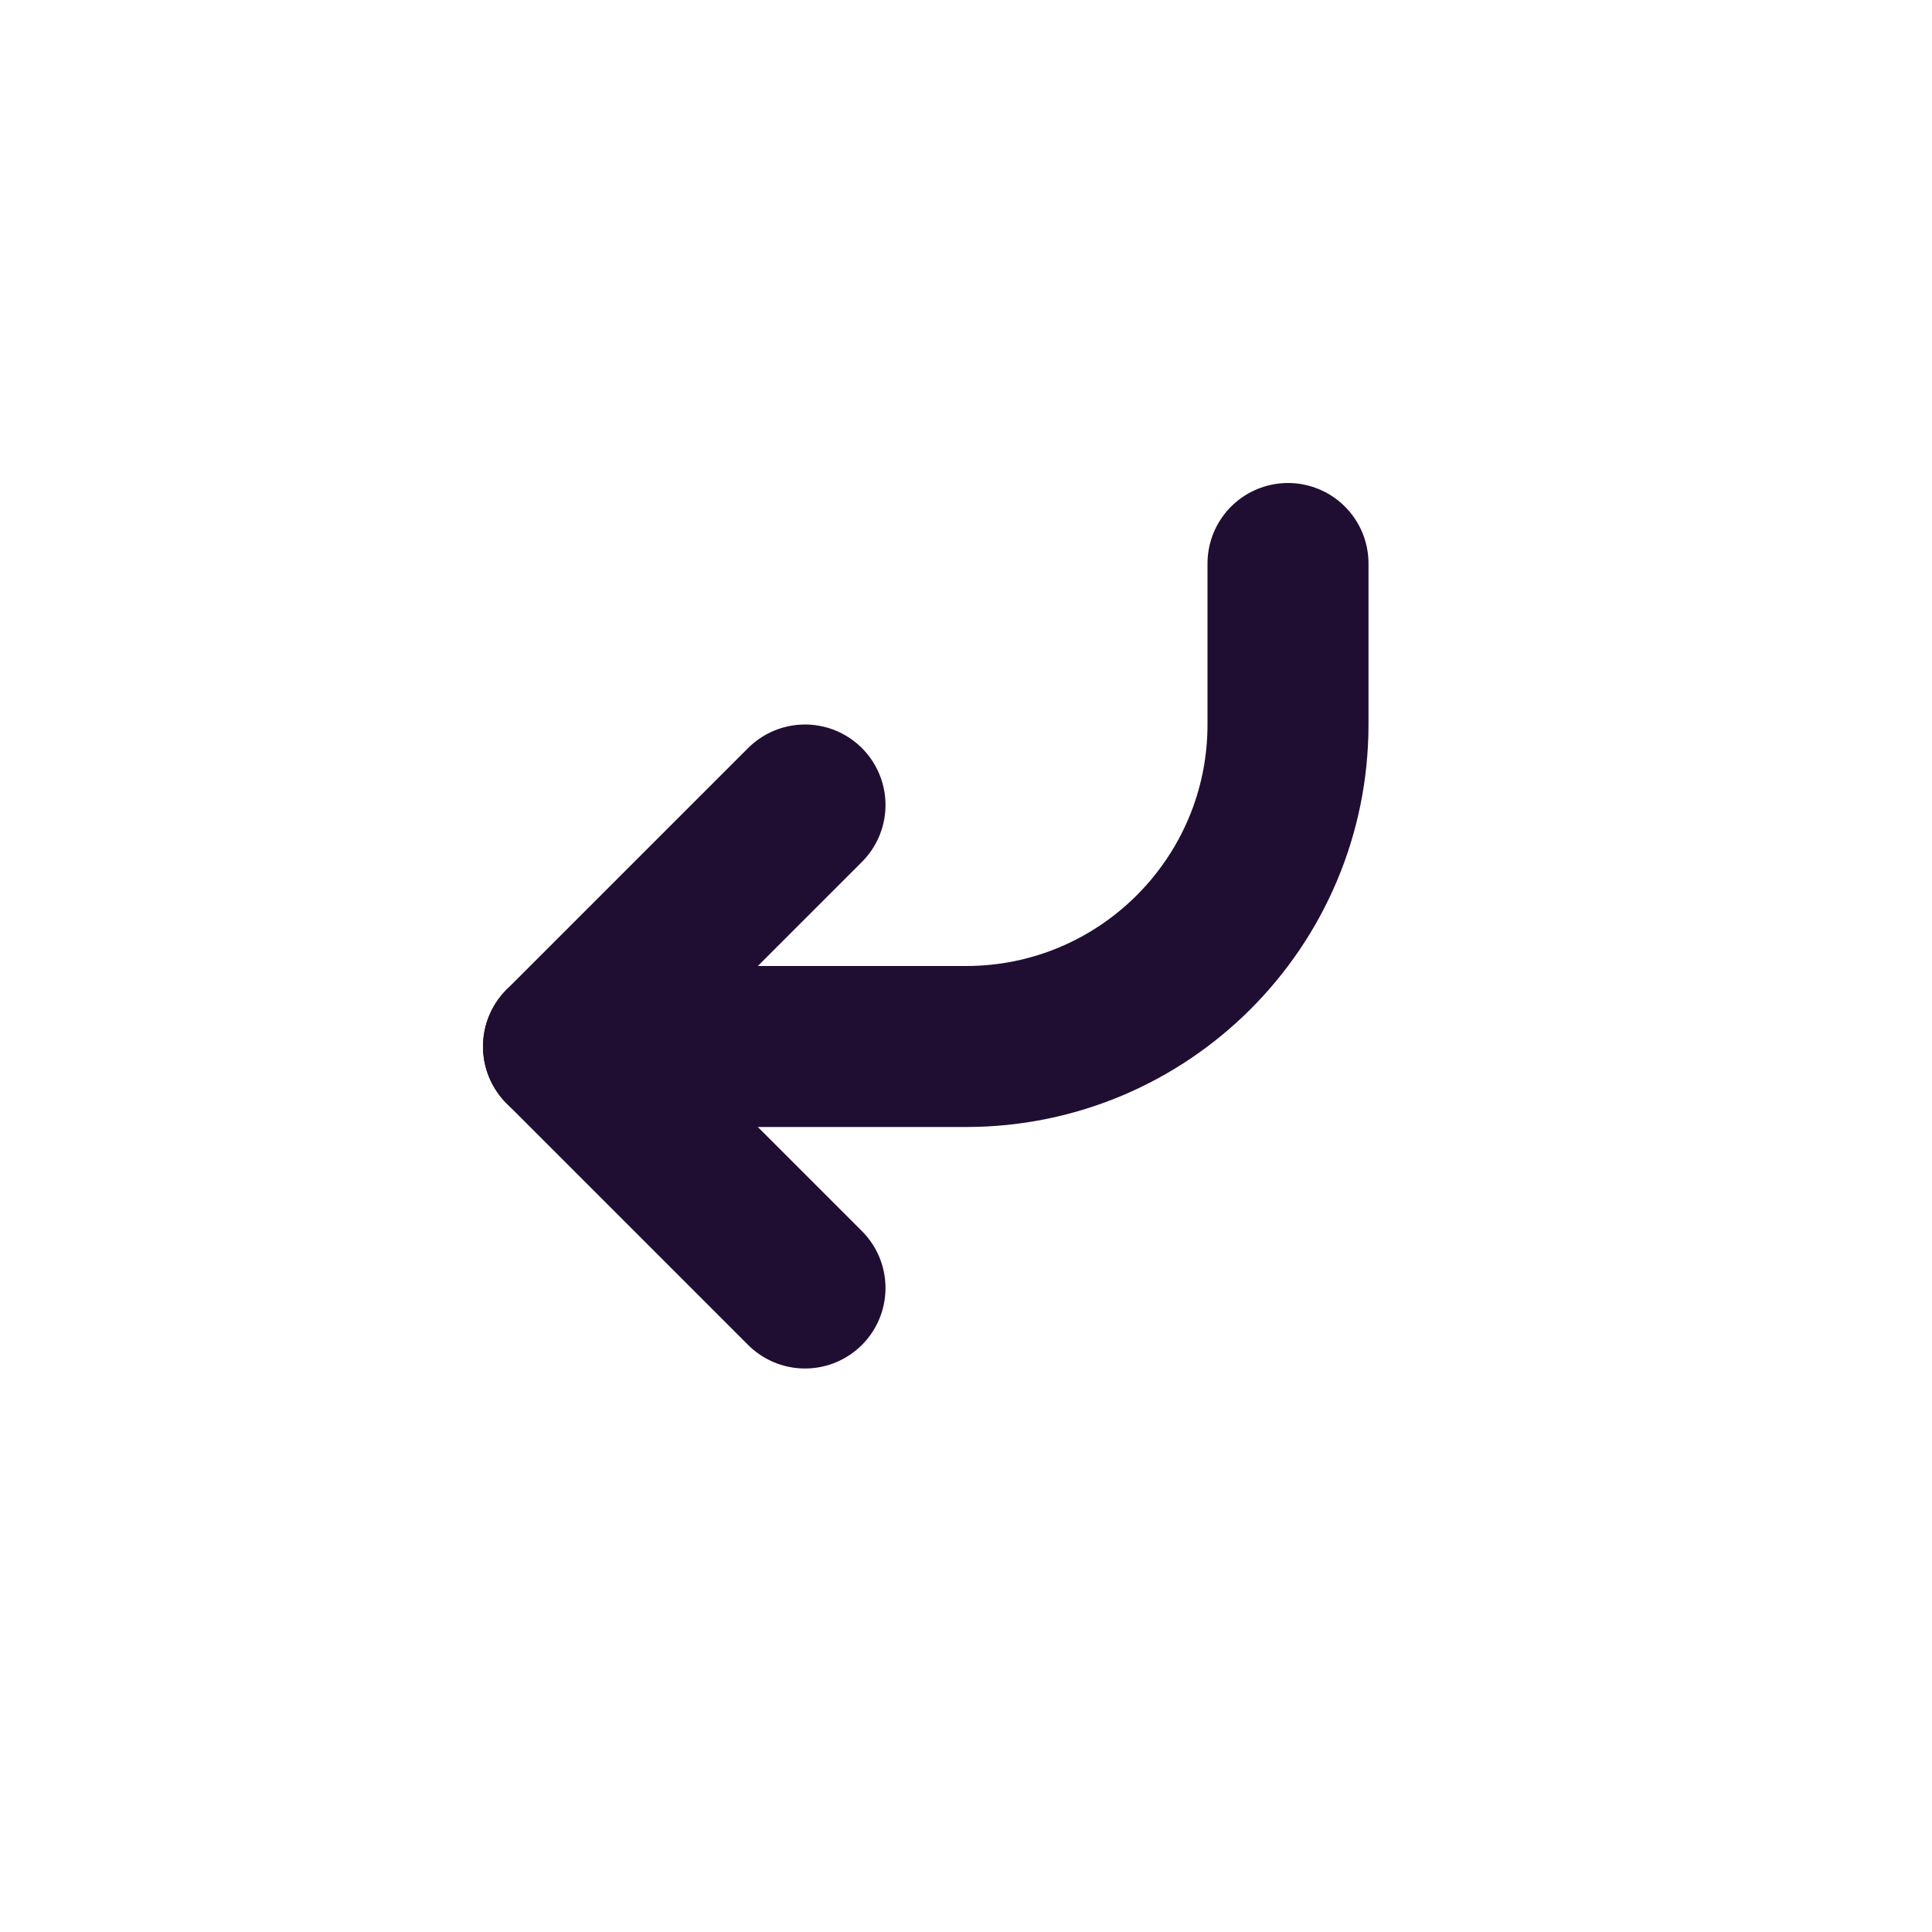
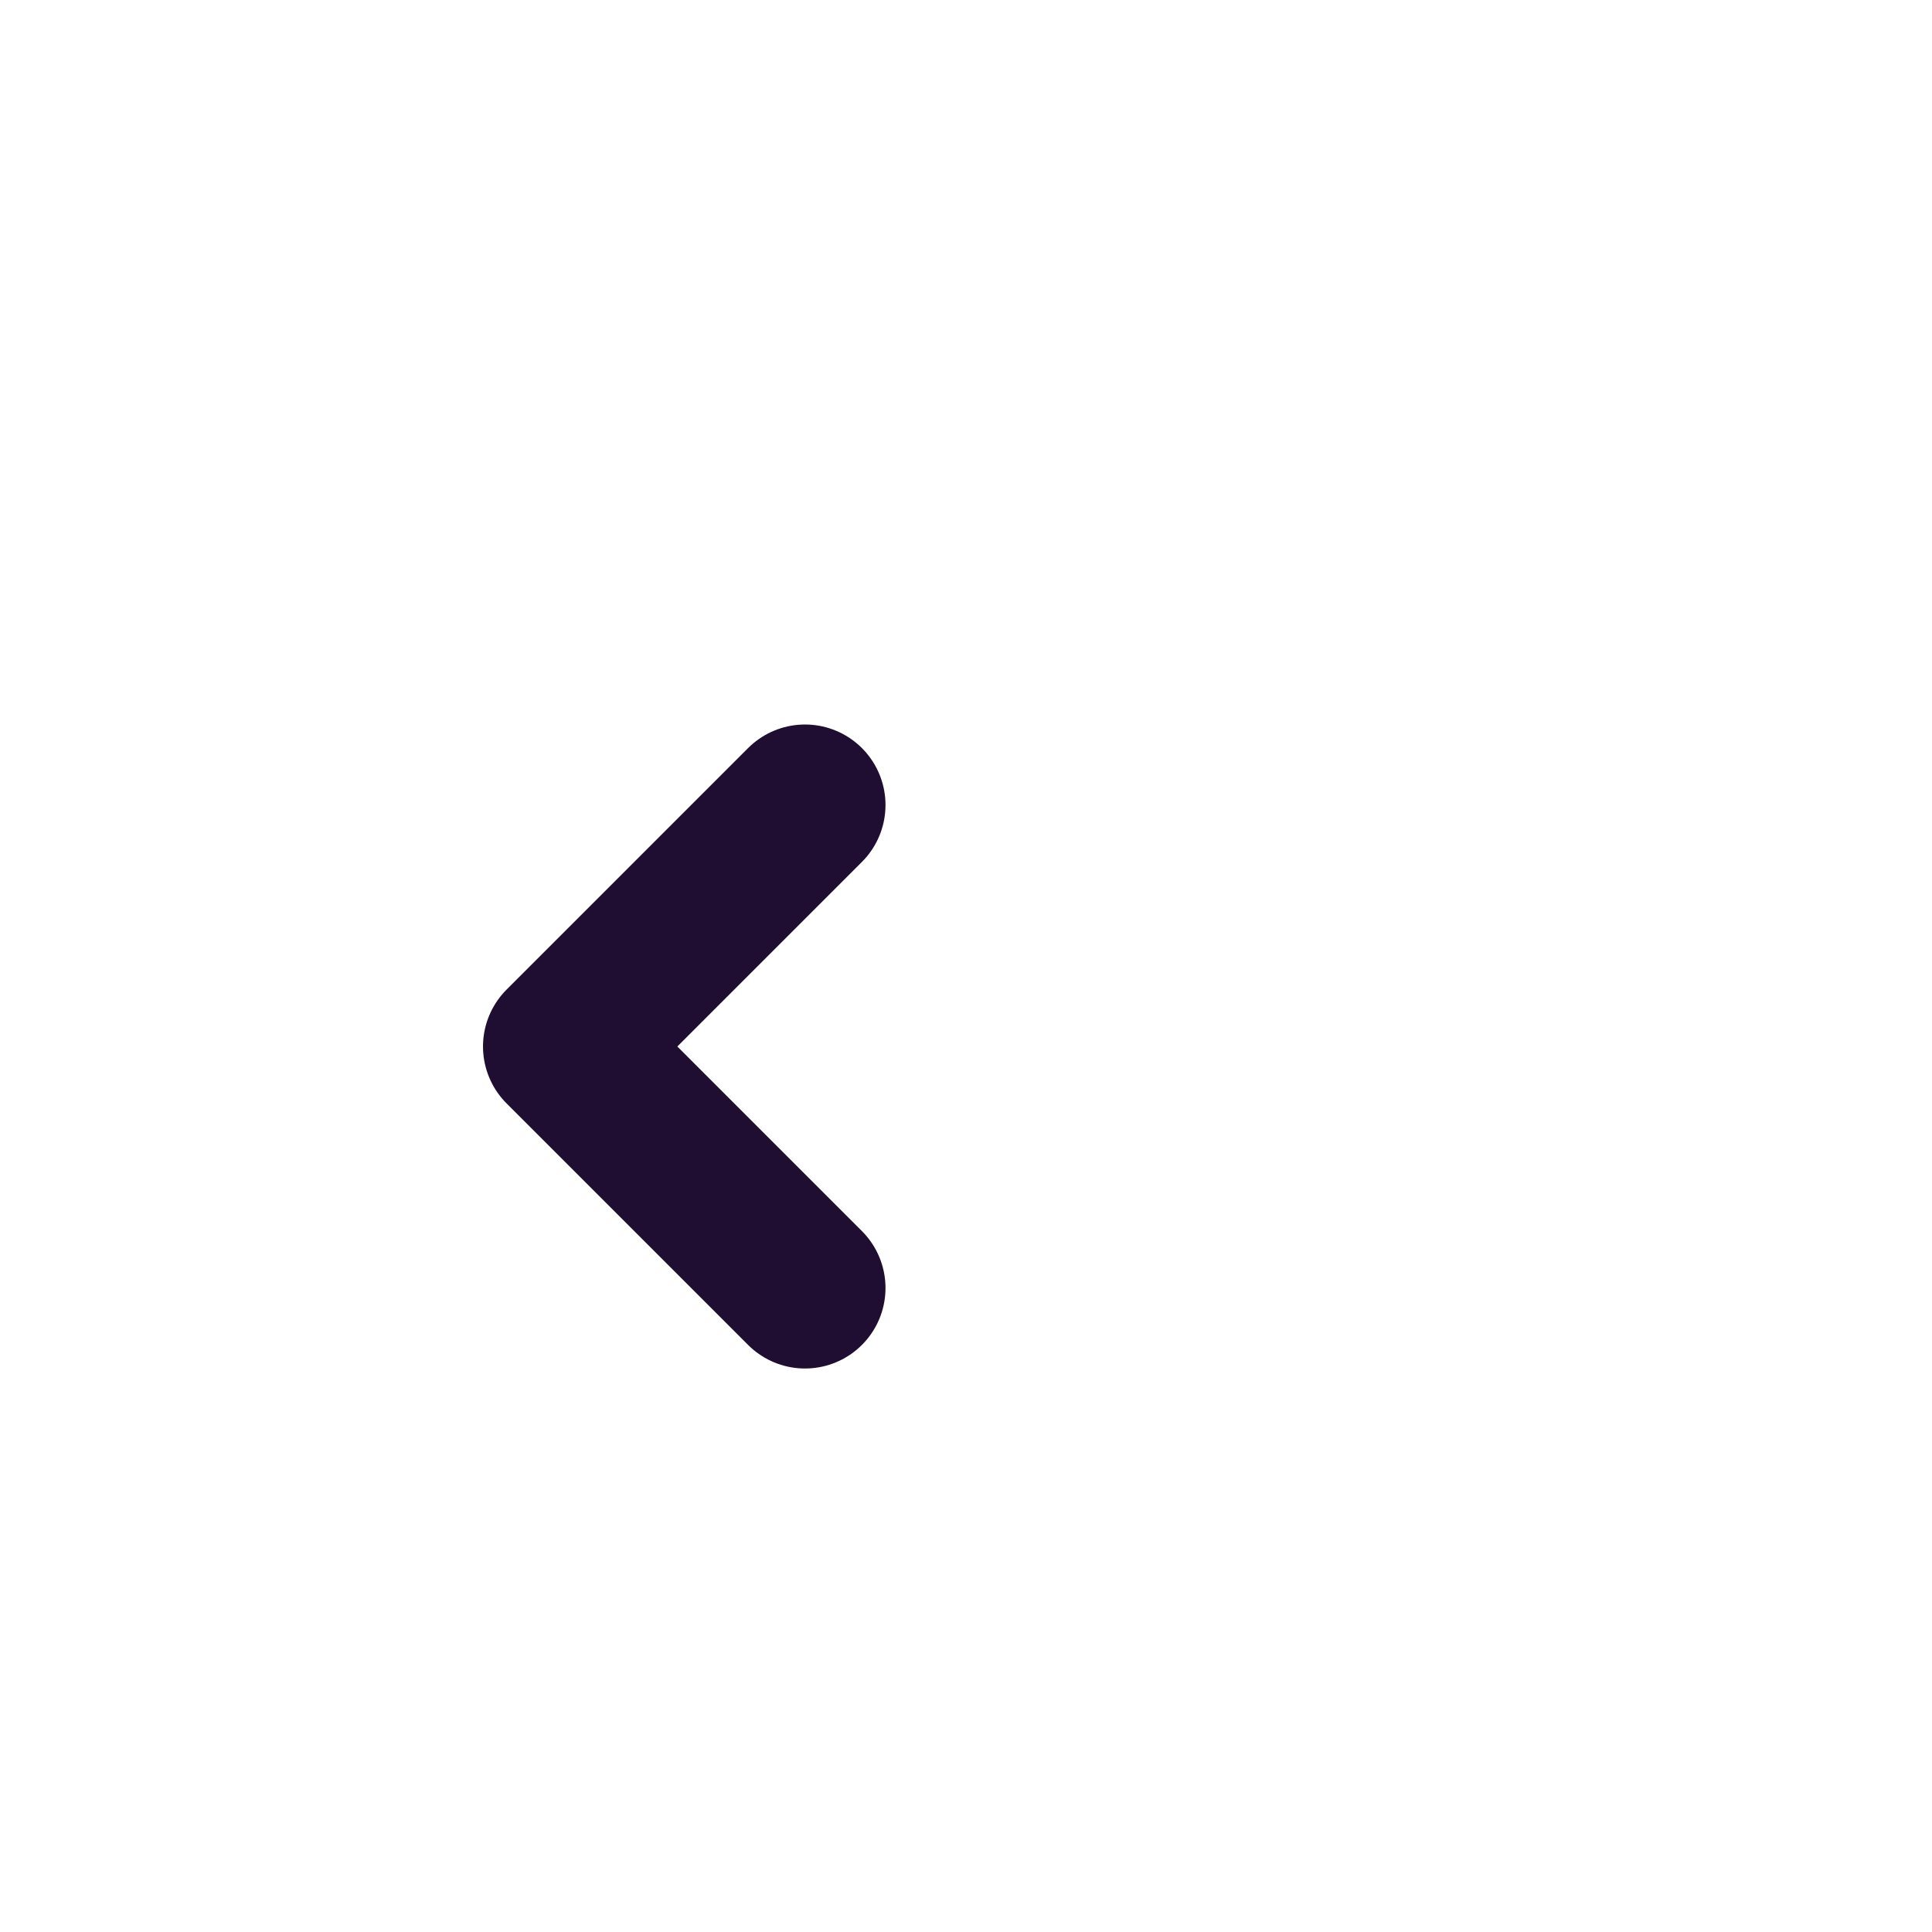
<svg xmlns="http://www.w3.org/2000/svg" width="800px" height="800px" viewBox="0 0 24 24" fill="none">
-   <path d="M16 7L16 9C16 11.209 14.209 13 12 13L7 13" stroke="#200E32" stroke-width="2" stroke-linecap="round" stroke-linejoin="round" />
  <path d="M10 16L7 13L10 10" stroke="#200E32" stroke-width="2" stroke-linecap="round" stroke-linejoin="round" />
</svg>